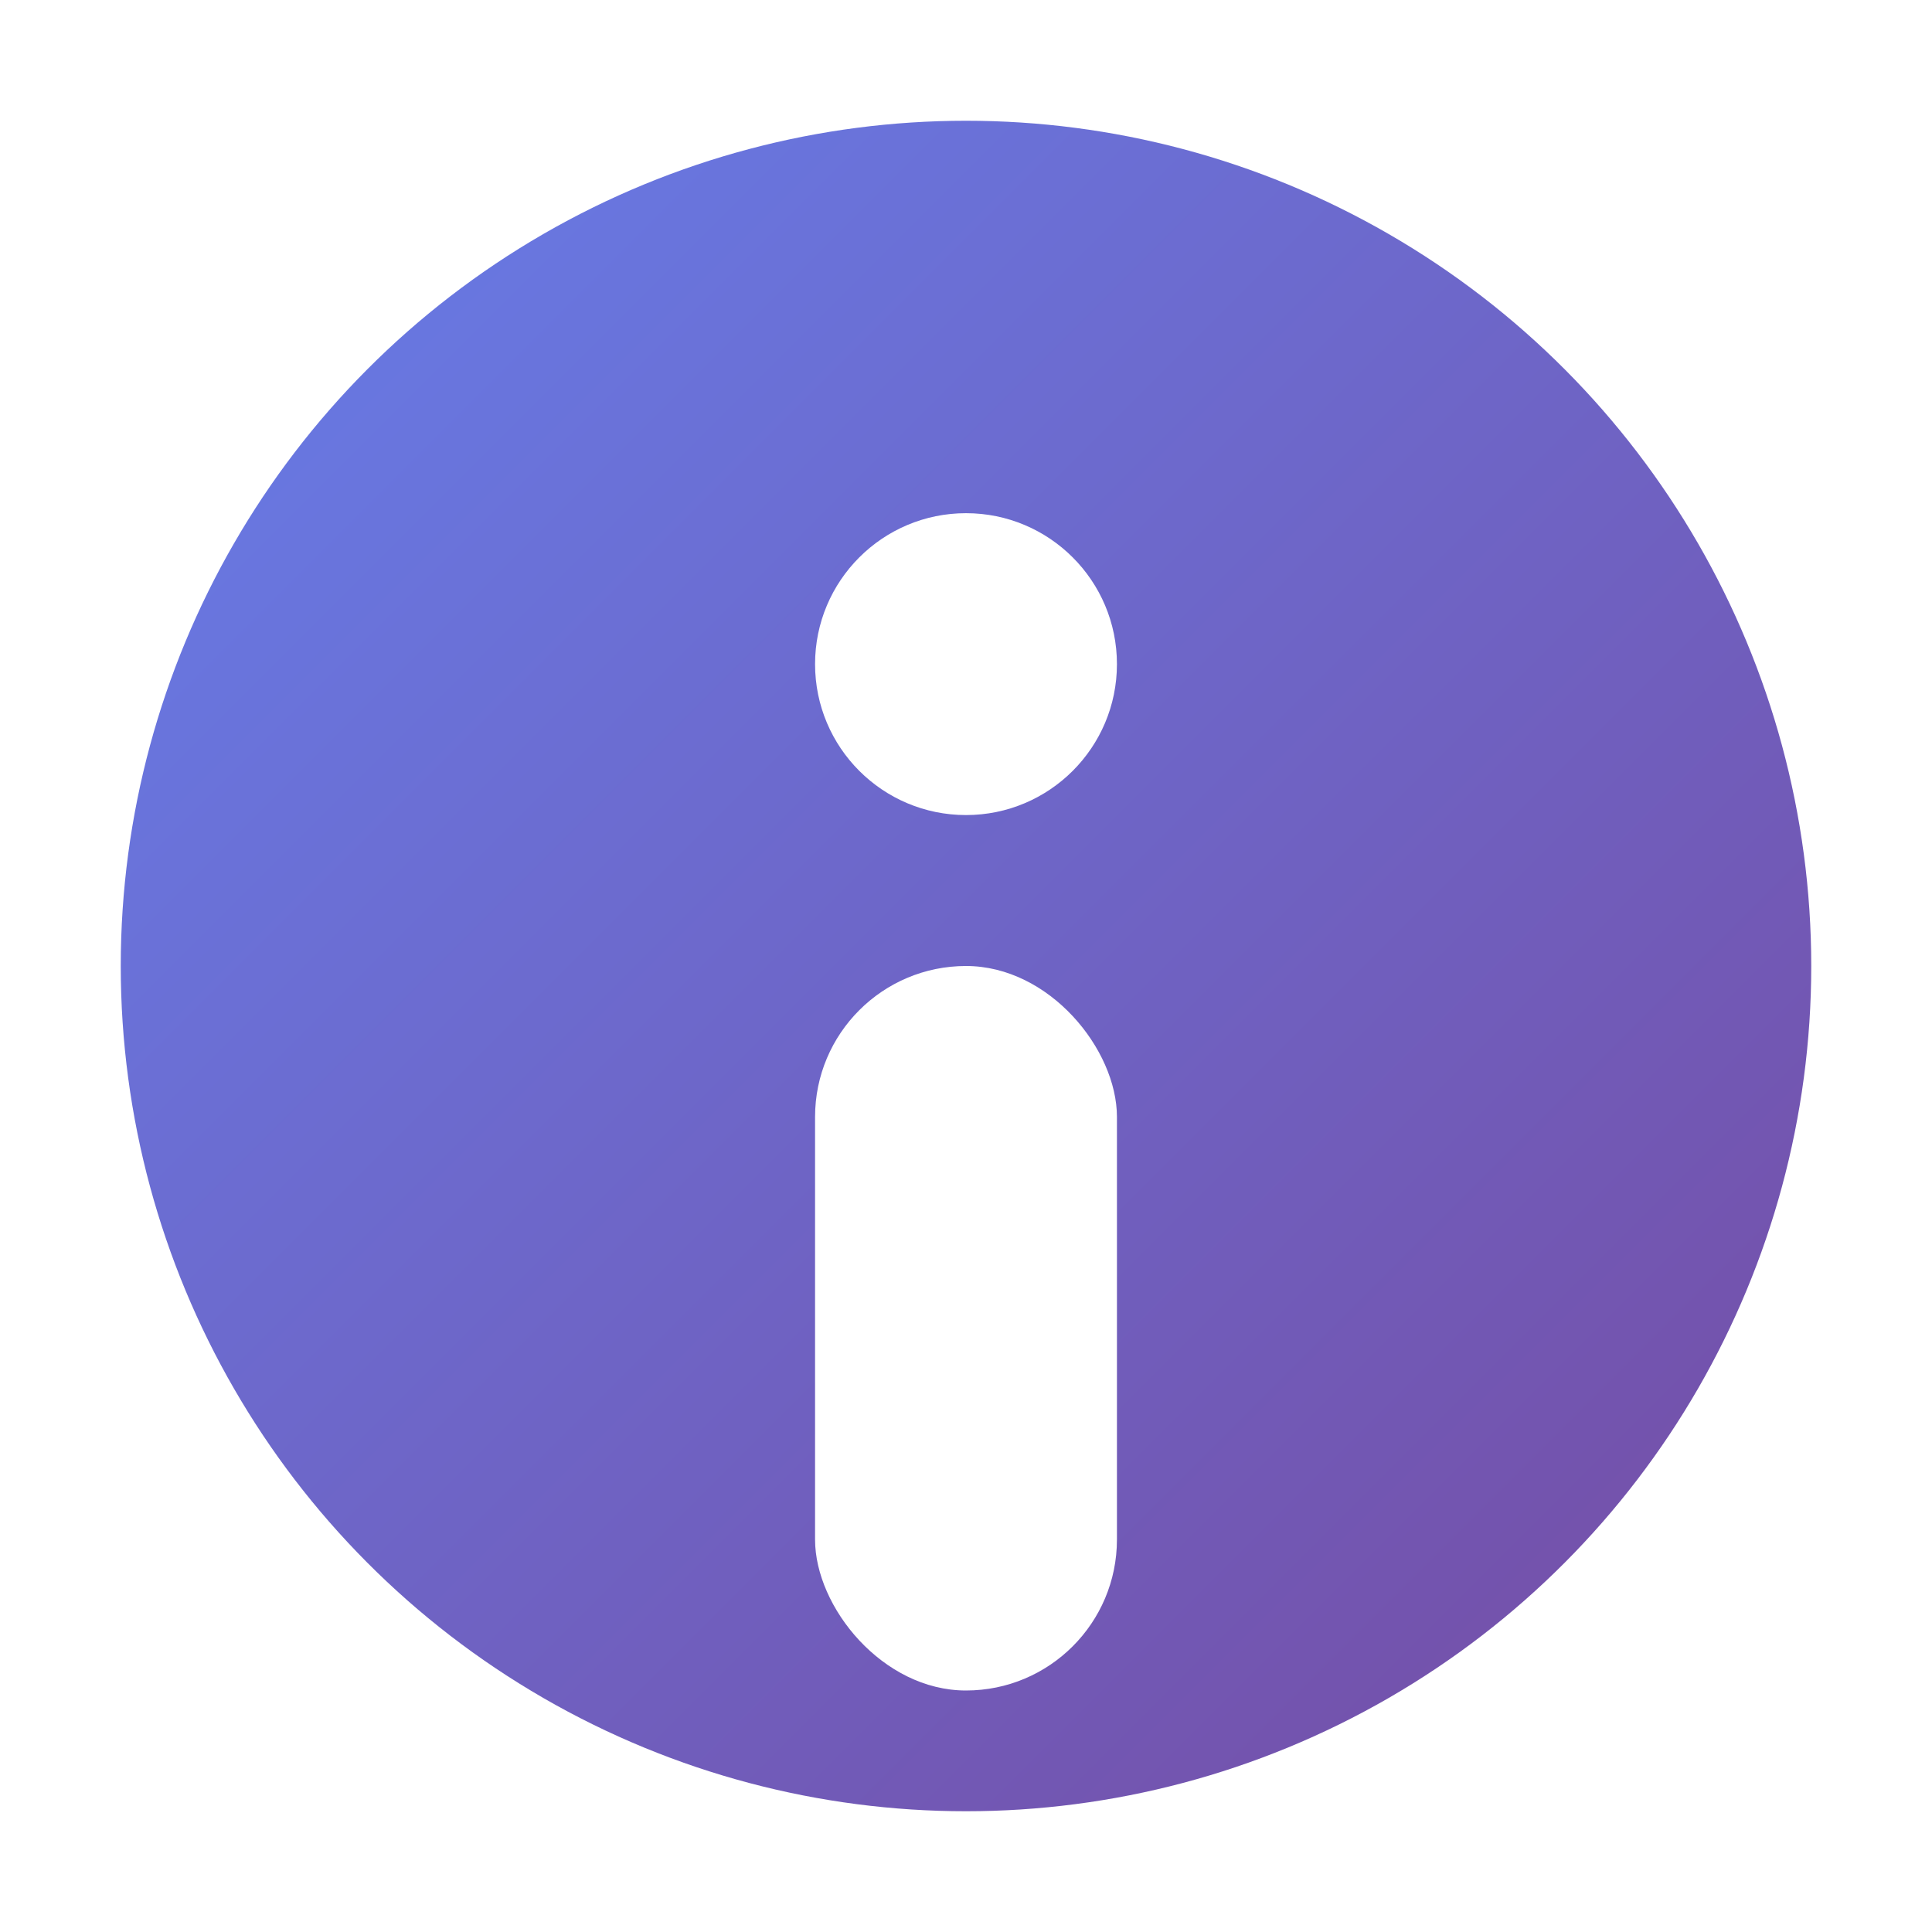
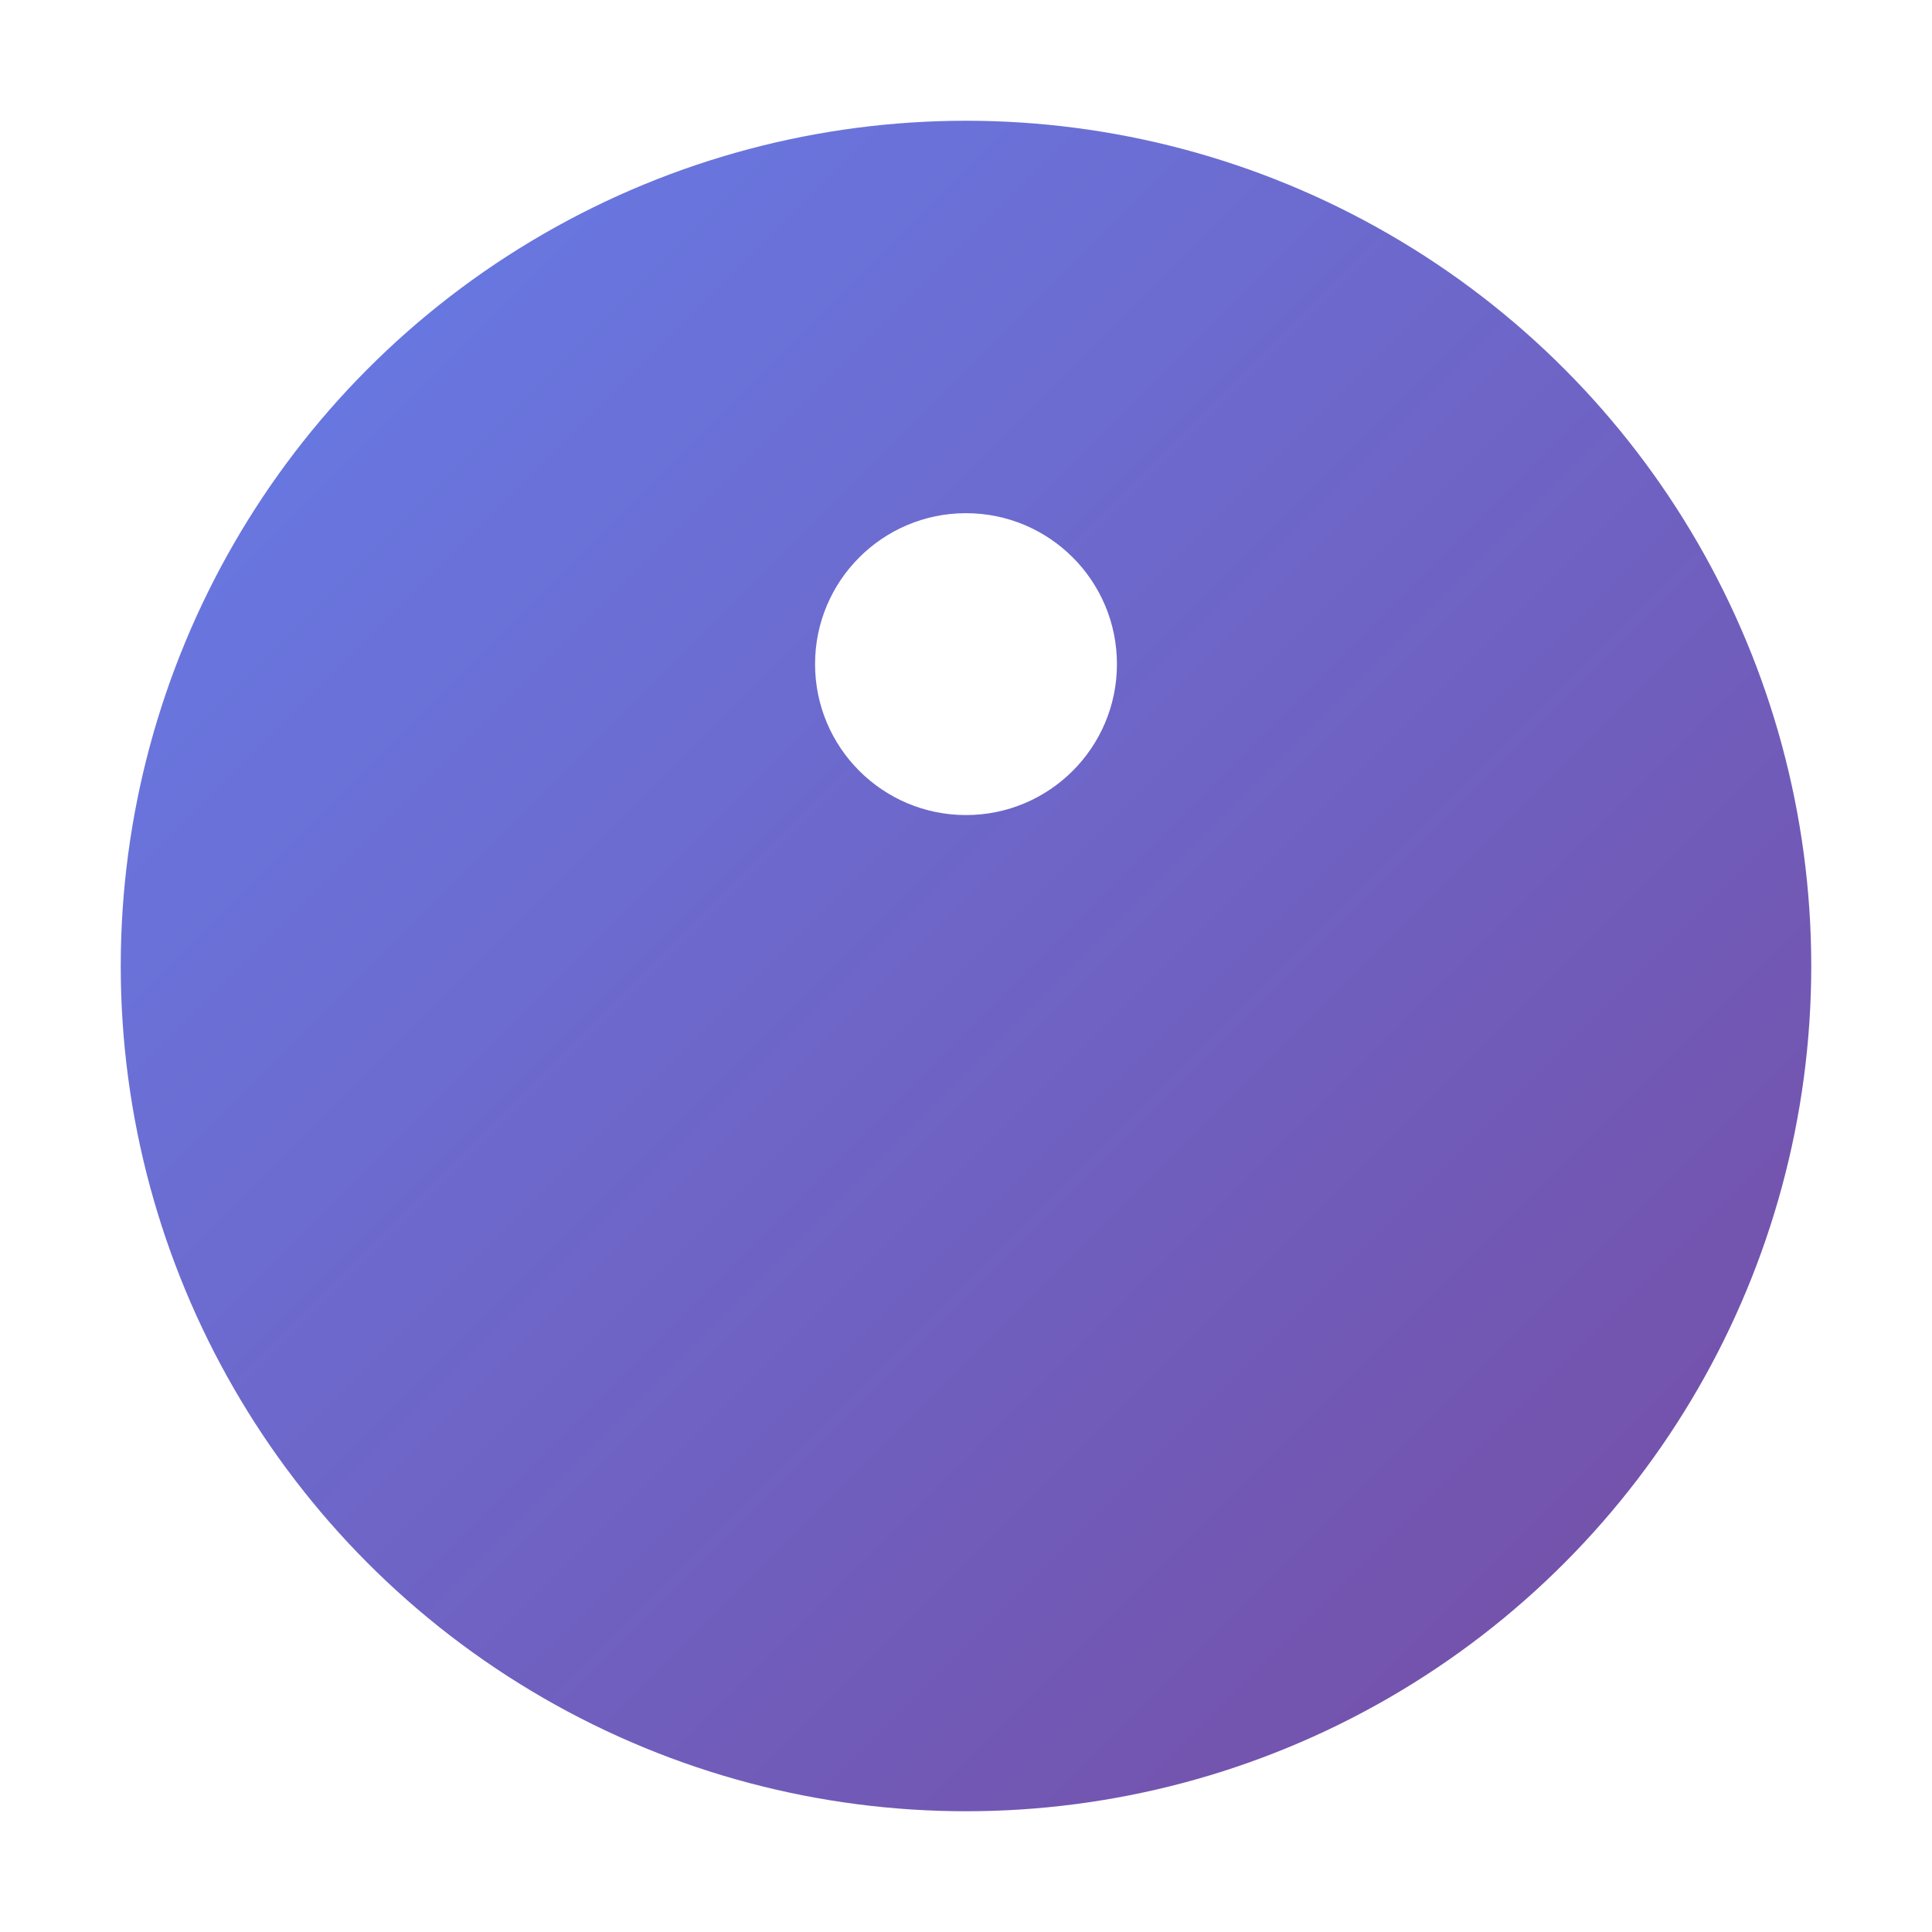
<svg xmlns="http://www.w3.org/2000/svg" width="32" height="32" viewBox="0 0 32 32">
  <defs>
    <linearGradient id="faviconGradient" x1="0%" y1="0%" x2="100%" y2="100%">
      <stop offset="0%" style="stop-color:#667eea;stop-opacity:1" />
      <stop offset="100%" style="stop-color:#764ba2;stop-opacity:1" />
    </linearGradient>
    <filter id="faviconShadow" x="-20%" y="-20%" width="140%" height="140%">
      <feDropShadow dx="0" dy="1" stdDeviation="2" flood-color="#667eea" flood-opacity="0.4" />
    </filter>
  </defs>
  <circle cx="16" cy="16" r="14" fill="url(#faviconGradient)" filter="url(#faviconShadow)" />
  <circle cx="16" cy="11" r="2.5" fill="white" />
-   <rect x="13.5" y="16" width="5" height="12" rx="2.5" fill="white" />
</svg>